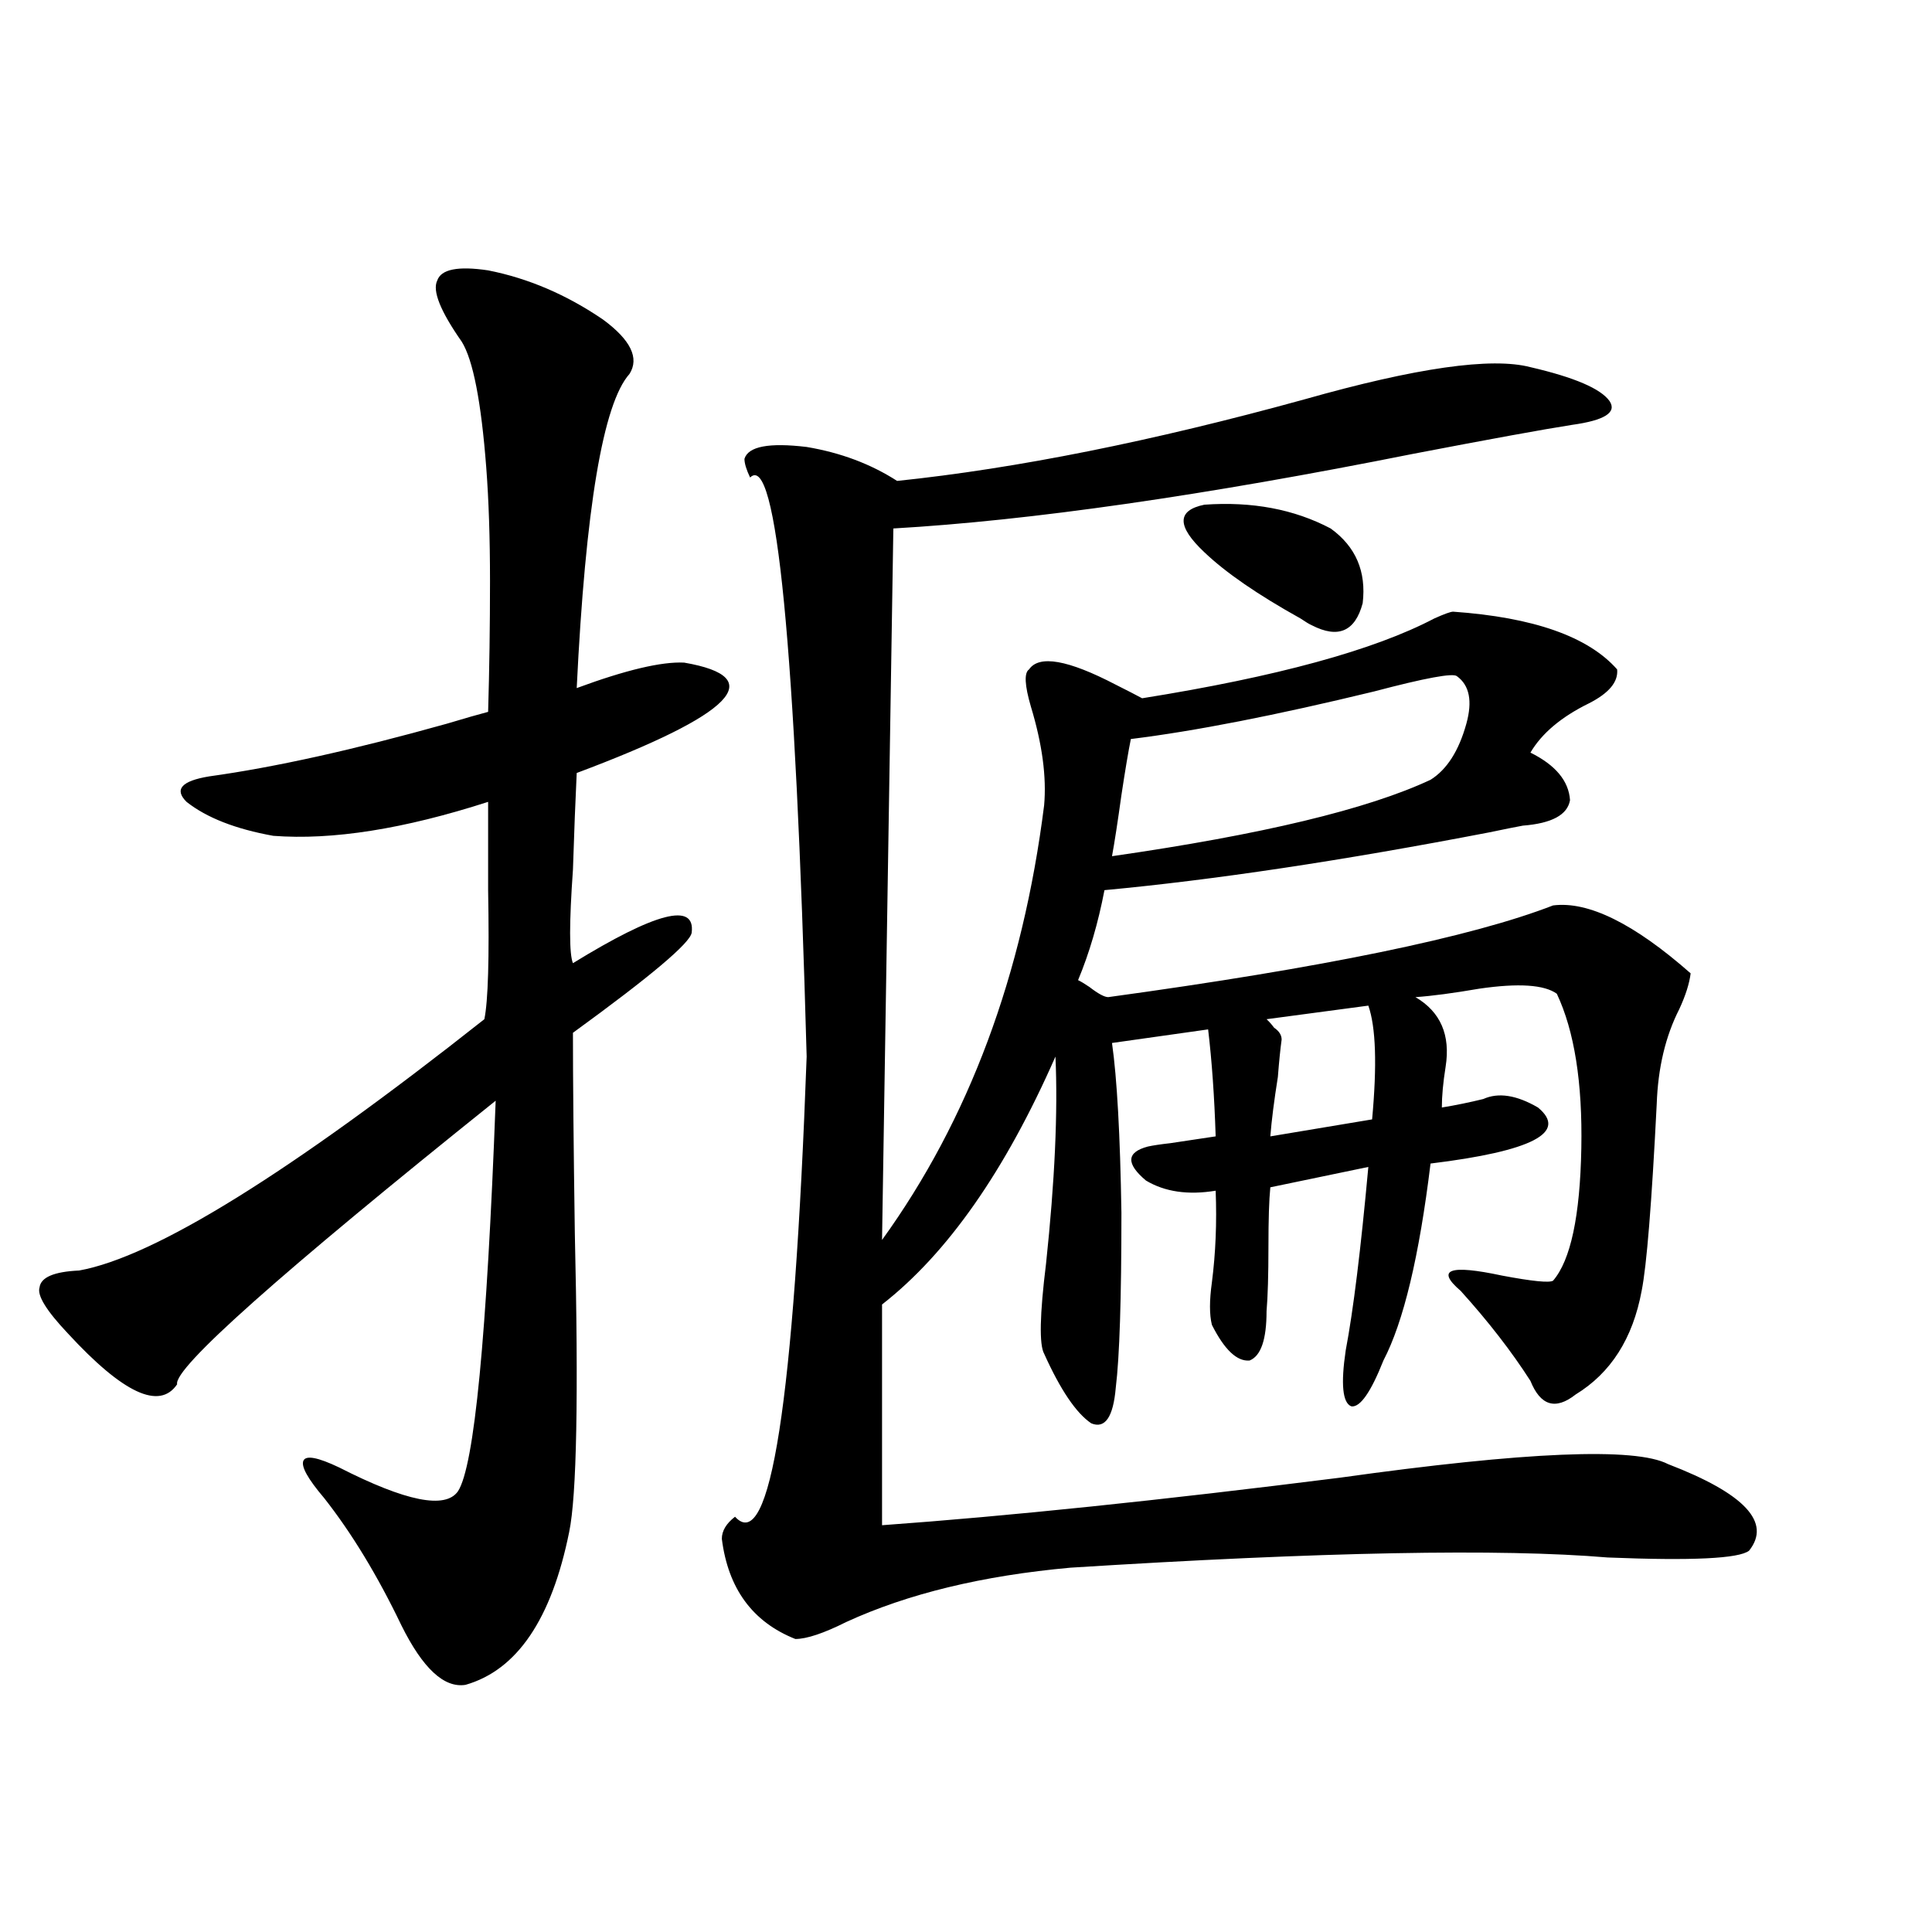
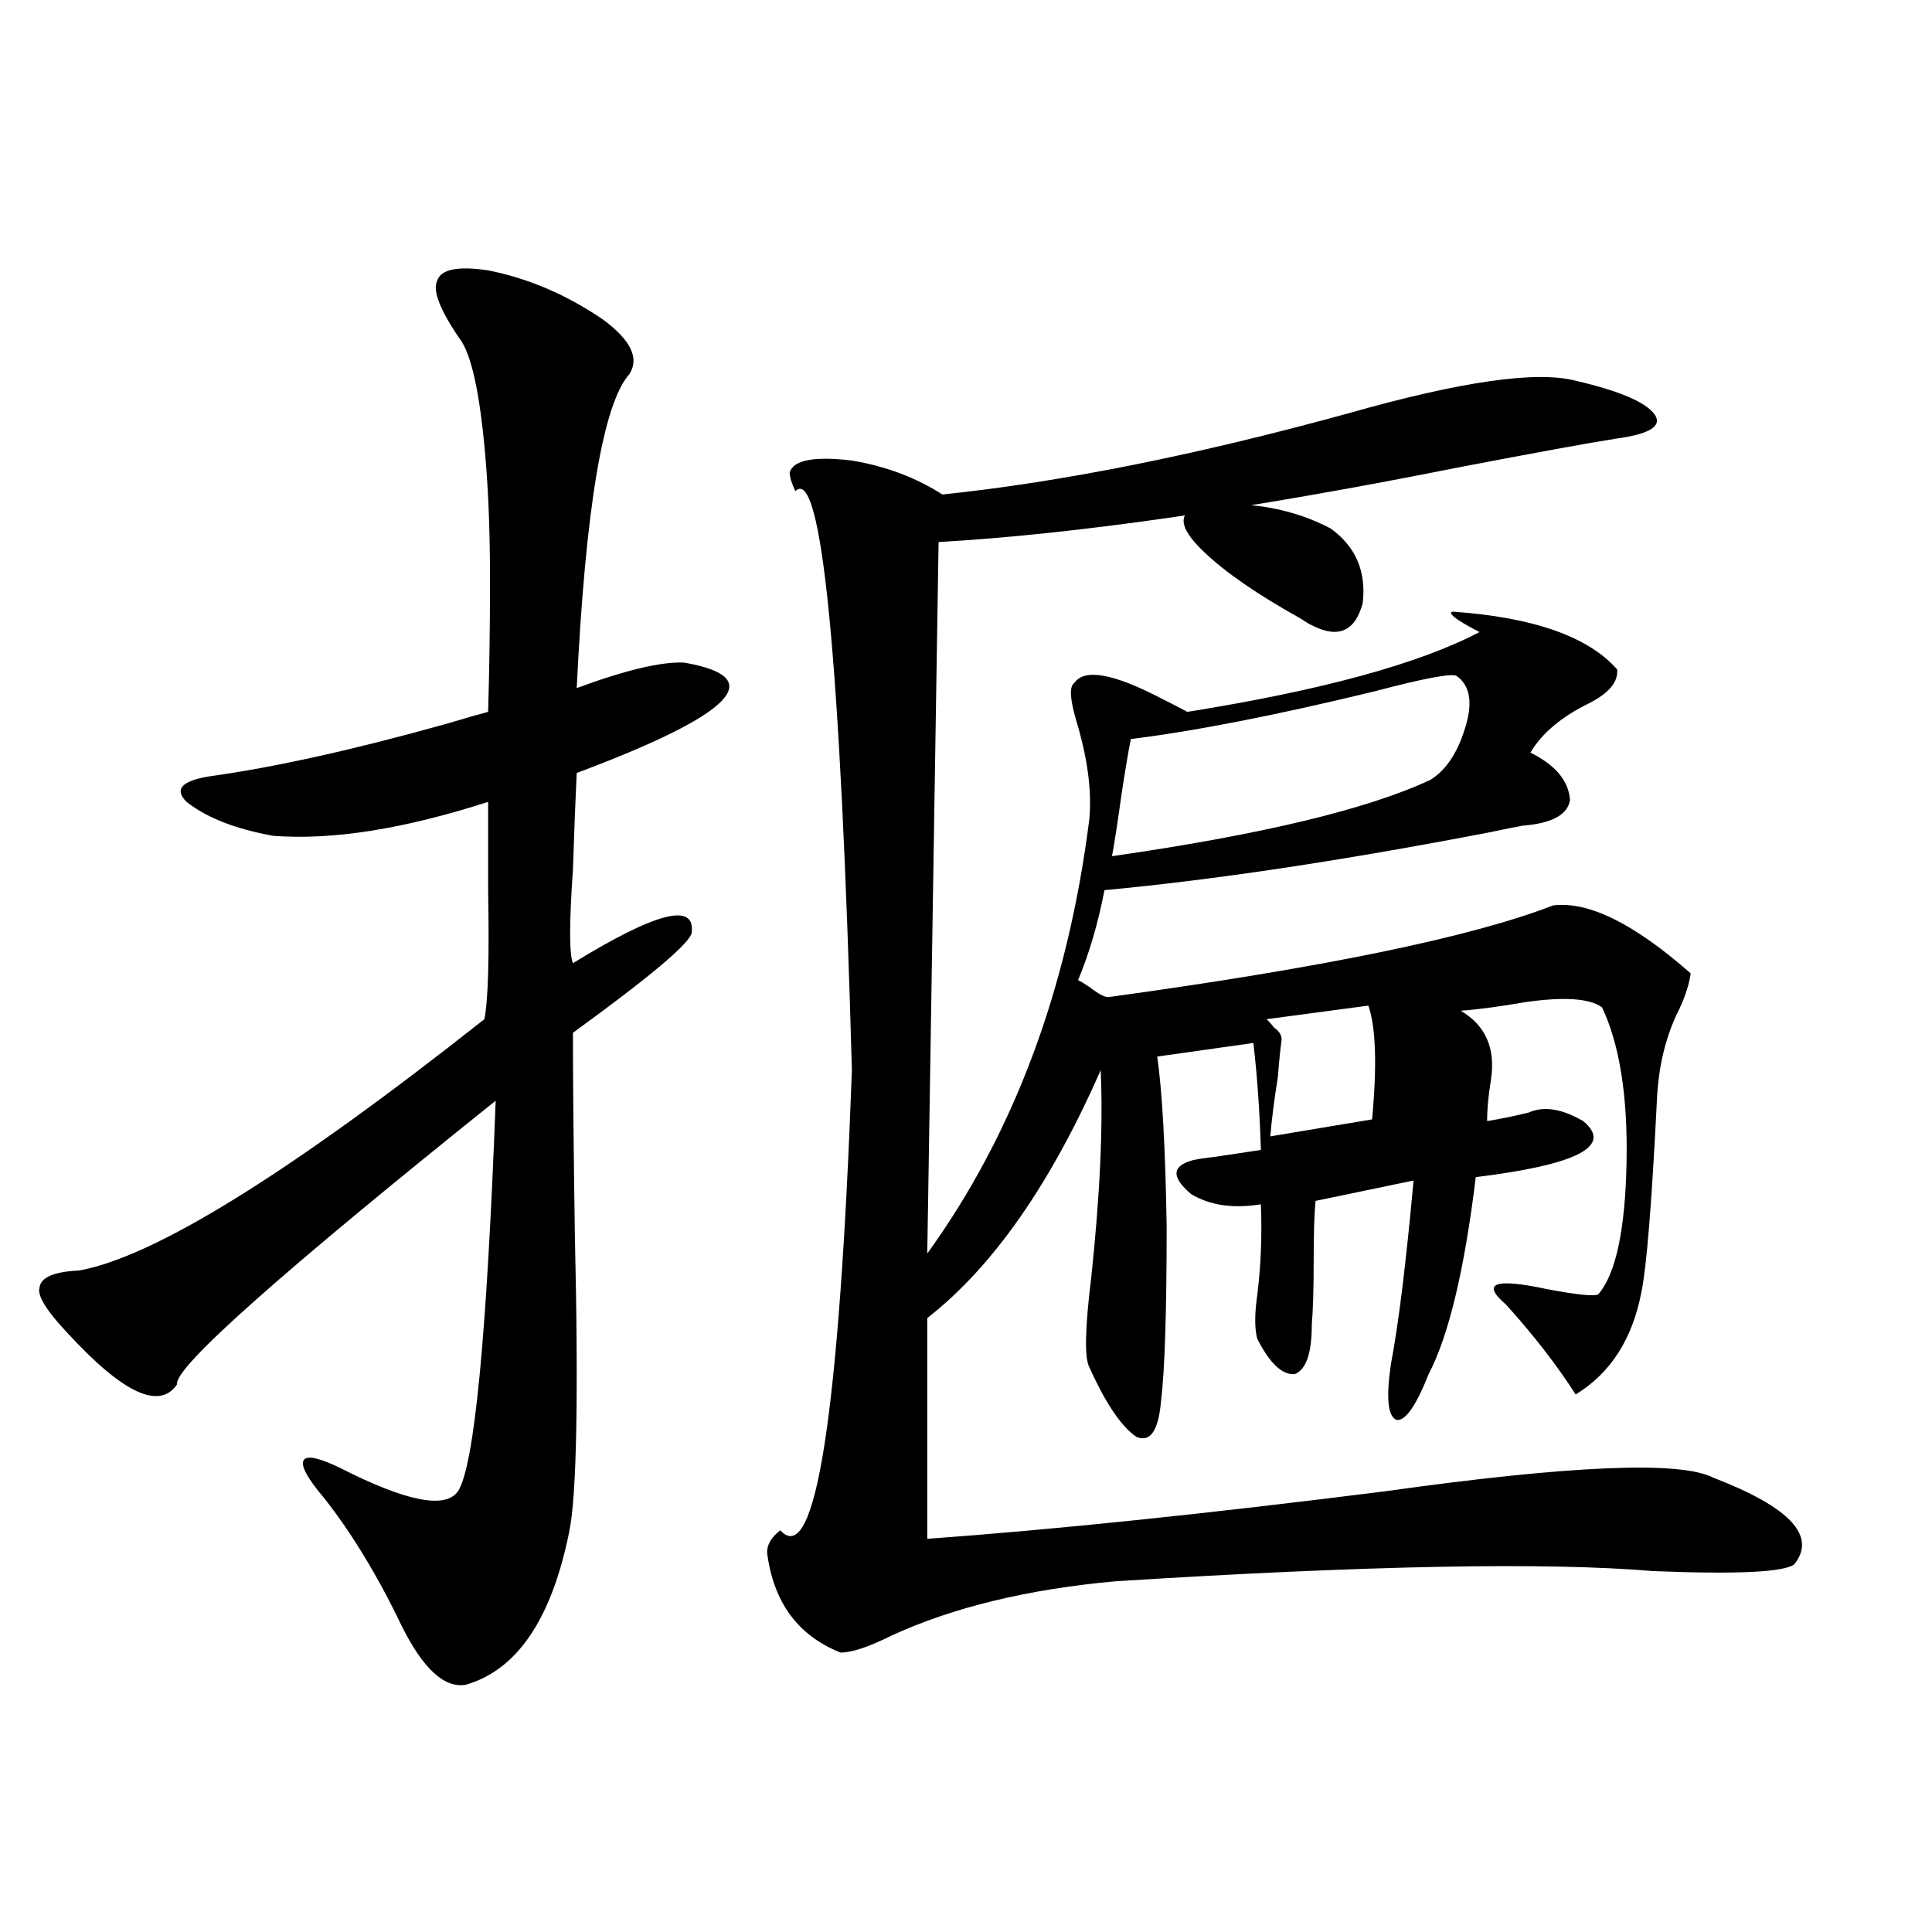
<svg xmlns="http://www.w3.org/2000/svg" version="1.1" id="图层_1" x="0px" y="0px" width="1000px" height="1000px" viewBox="0 0 1000 1000" enable-background="new 0 0 1000 1000" xml:space="preserve">
-   <path d="M252.652,139.941c20.808,4.106,40.64,12.607,59.511,25.488c14.299,10.547,18.856,19.927,13.658,28.125  c-13.658,15.244-22.773,69.434-27.316,162.598c25.365-9.365,43.901-13.76,55.608-13.184c44.222,7.622,25.686,26.67-55.608,57.129  c-0.655,13.486-1.311,30.186-1.951,50.098c-1.951,27.549-1.951,43.657,0,48.34c42.926-26.367,63.413-31.641,61.462-15.82  c-0.655,5.273-21.143,22.563-61.462,51.855c0,24.033,0.32,58.599,0.976,103.711c1.951,84.375,0.976,135.942-2.927,154.688  c-9.115,45.113-26.996,71.48-53.657,79.102c-11.066,1.758-22.118-8.5-33.169-30.762c-12.363-25.776-25.701-47.749-39.999-65.918  c-8.46-9.956-12.042-16.396-10.731-19.336c1.295-2.925,7.469-1.758,18.536,3.516c34.465,17.578,54.953,21.685,61.461,12.305  c8.445-12.881,14.954-80.269,19.512-202.148C144.683,659.375,89.73,708.306,91.681,716.504  c-9.116,13.486-27.972,4.697-56.584-26.367c-11.067-11.714-15.945-19.624-14.634-23.73c0.64-5.273,7.469-8.198,20.487-8.789  c39.023-7.031,108.93-50.386,209.75-130.078c1.951-9.365,2.592-31.641,1.951-66.797c0-18.745,0-33.975,0-45.703  c-43.581,14.063-80.653,19.927-111.216,17.578c-19.512-3.516-34.481-9.365-44.877-17.578c-6.509-6.44-2.607-10.835,11.707-13.184  c33.81-4.683,74.785-13.76,122.924-27.246c9.755-2.925,16.905-4.971,21.462-6.152c0.641-21.67,0.976-44.233,0.976-67.676  c0-22.261-0.655-41.885-1.951-58.887c-2.606-33.975-6.829-55.659-12.683-65.039c-11.066-15.82-15.289-26.367-12.682-31.641  C228.263,139.365,237.043,137.607,252.652,139.941z M752.152,316.602c41.615,2.939,69.907,12.896,84.876,29.883  c0.641,6.455-4.237,12.305-14.634,17.578c-14.313,7.031-24.39,15.532-30.243,25.488c13.003,6.455,19.832,14.653,20.487,24.609  c-1.311,7.622-9.436,12.017-24.39,13.184c-3.262,0.591-9.115,1.758-17.561,3.516c-76.096,14.653-142.436,24.609-199.02,29.883  c-3.262,17.002-7.805,32.52-13.658,46.582c1.296,0.591,3.247,1.758,5.854,3.516c4.543,3.516,7.805,5.273,9.756,5.273  c111.217-15.229,187.953-31.05,230.238-47.461c18.201-2.334,41.95,9.38,71.218,35.156c-0.655,5.273-2.606,11.426-5.854,18.457  c-7.164,14.063-11.066,30.474-11.707,49.219c-2.606,51.567-5.213,83.799-7.805,96.68c-4.558,24.609-15.944,42.49-34.146,53.613  c-10.411,8.213-18.216,5.864-23.414-7.031c-9.756-15.229-21.798-30.762-36.097-46.582c-13.018-11.123-5.854-13.76,21.463-7.91  c15.609,2.939,24.39,3.818,26.341,2.637c9.101-10.547,13.979-33.398,14.634-68.555c0.641-33.975-3.582-60.645-12.683-79.98  c-6.509-4.683-19.847-5.562-39.999-2.637c-13.658,2.349-24.725,3.818-33.17,4.395c13.003,7.622,18.201,19.639,15.609,36.035  c-1.311,8.213-1.951,15.244-1.951,21.094c7.149-1.167,14.299-2.637,21.463-4.395c7.805-3.516,17.226-2.046,28.292,4.395  c15.609,12.896-2.927,22.563-55.608,29.004c-5.854,48.052-13.993,82.041-24.39,101.953c-6.509,16.411-12.042,24.321-16.585,23.73  c-4.558-1.758-5.533-11.426-2.927-29.004c3.902-20.503,7.805-52.144,11.707-94.922l-50.73,10.547  c-0.655,6.455-0.976,16.699-0.976,30.762c0,14.653-0.335,25.791-0.976,33.398c0,14.653-2.927,23.154-8.78,25.488  c-6.509,0.591-13.018-5.562-19.512-18.457c-1.311-5.273-1.311-12.593,0-21.973c1.951-15.229,2.592-31.05,1.951-47.461  c-14.313,2.349-26.341,0.591-36.097-5.273c-10.411-8.789-10.091-14.639,0.976-17.578c2.592-0.576,6.494-1.167,11.707-1.758  c7.805-1.167,15.609-2.334,23.414-3.516c-0.655-20.503-1.951-38.96-3.902-55.371l-49.755,7.031  c2.592,18.169,4.223,47.461,4.878,87.891c0,44.536-0.976,74.707-2.927,90.527c-1.311,15.244-5.533,21.396-12.683,18.457  c-7.805-5.273-15.944-17.275-24.39-36.035c-2.606-4.683-2.286-20.215,0.976-46.582c4.543-42.764,6.174-78.511,4.878-107.227  c-26.021,59.189-55.943,101.953-89.754,128.32v114.258c65.029-4.683,144.052-12.881,237.067-24.609  c96.248-13.472,152.832-15.82,169.752-7.031c39.664,15.244,53.657,30.186,41.95,44.824c-5.213,4.106-29.603,5.273-73.169,3.516  c-55.288-4.683-147.969-2.925-278.042,5.273c-45.532,4.106-84.235,13.486-116.095,28.125c-11.707,5.851-20.487,8.789-26.341,8.789  c-22.118-8.789-34.801-26.064-38.048-51.855c0-4.092,2.271-7.91,6.829-11.426c18.201,19.927,30.563-59.463,37.072-238.184  c-5.854-213.271-15.609-313.179-29.268-299.707c-1.951-4.092-2.927-7.319-2.927-9.668c1.951-6.44,12.683-8.486,32.194-6.152  c17.561,2.939,33.17,8.789,46.828,17.578c61.782-6.44,132.024-20.503,210.727-42.188c57.88-16.396,96.903-21.973,117.07-16.699  c22.759,5.273,36.417,11.138,40.975,17.578c3.902,5.864-2.606,9.971-19.512,12.305c-14.969,2.349-42.285,7.334-81.949,14.941  c-108.625,21.685-198.379,34.58-269.262,38.672l-5.854,368.262c44.877-62.1,72.834-137.109,83.9-225  c1.296-14.639-0.976-31.641-6.829-50.977c-3.262-11.123-3.582-17.578-0.976-19.336c5.198-7.607,20.152-4.971,44.877,7.91  c5.854,2.939,10.396,5.273,13.658,7.031c69.587-11.123,119.997-24.897,151.216-41.309  C747.595,317.783,750.842,316.602,752.152,316.602z M585.327,382.52c-1.311,6.455-2.927,16.123-4.878,29.004  c-1.951,14.063-3.582,24.609-4.878,31.641c77.392-11.123,132.345-24.307,164.874-39.551c8.445-5.273,14.634-14.941,18.536-29.004  c3.247-11.714,1.616-19.912-4.878-24.609c-1.951-1.758-16.265,0.879-42.926,7.91C660.447,370.215,618.497,378.428,585.327,382.52z   M688.739,273.535c13.003,9.38,18.536,22.275,16.585,38.672c-3.902,14.653-12.683,18.457-26.341,11.426  c-1.311-0.576-3.262-1.758-5.854-3.516c-22.118-12.305-38.703-23.73-49.755-34.277c-14.313-13.472-14.313-21.67,0-24.609  C648.085,259.473,669.868,263.579,688.739,273.535z M708.251,520.508l-52.682,7.031c1.296,1.182,2.592,2.637,3.902,4.395  c2.592,1.758,3.902,3.818,3.902,6.152c-0.655,4.697-1.311,11.138-1.951,19.336c-1.951,12.305-3.262,22.563-3.902,30.762  l52.682-8.789C712.794,551.27,712.153,531.646,708.251,520.508z" />
+   <path d="M252.652,139.941c20.808,4.106,40.64,12.607,59.511,25.488c14.299,10.547,18.856,19.927,13.658,28.125  c-13.658,15.244-22.773,69.434-27.316,162.598c25.365-9.365,43.901-13.76,55.608-13.184c44.222,7.622,25.686,26.67-55.608,57.129  c-0.655,13.486-1.311,30.186-1.951,50.098c-1.951,27.549-1.951,43.657,0,48.34c42.926-26.367,63.413-31.641,61.462-15.82  c-0.655,5.273-21.143,22.563-61.462,51.855c0,24.033,0.32,58.599,0.976,103.711c1.951,84.375,0.976,135.942-2.927,154.688  c-9.115,45.113-26.996,71.48-53.657,79.102c-11.066,1.758-22.118-8.5-33.169-30.762c-12.363-25.776-25.701-47.749-39.999-65.918  c-8.46-9.956-12.042-16.396-10.731-19.336c1.295-2.925,7.469-1.758,18.536,3.516c34.465,17.578,54.953,21.685,61.461,12.305  c8.445-12.881,14.954-80.269,19.512-202.148C144.683,659.375,89.73,708.306,91.681,716.504  c-9.116,13.486-27.972,4.697-56.584-26.367c-11.067-11.714-15.945-19.624-14.634-23.73c0.64-5.273,7.469-8.198,20.487-8.789  c39.023-7.031,108.93-50.386,209.75-130.078c1.951-9.365,2.592-31.641,1.951-66.797c0-18.745,0-33.975,0-45.703  c-43.581,14.063-80.653,19.927-111.216,17.578c-19.512-3.516-34.481-9.365-44.877-17.578c-6.509-6.44-2.607-10.835,11.707-13.184  c33.81-4.683,74.785-13.76,122.924-27.246c9.755-2.925,16.905-4.971,21.462-6.152c0.641-21.67,0.976-44.233,0.976-67.676  c0-22.261-0.655-41.885-1.951-58.887c-2.606-33.975-6.829-55.659-12.683-65.039c-11.066-15.82-15.289-26.367-12.682-31.641  C228.263,139.365,237.043,137.607,252.652,139.941z M752.152,316.602c41.615,2.939,69.907,12.896,84.876,29.883  c0.641,6.455-4.237,12.305-14.634,17.578c-14.313,7.031-24.39,15.532-30.243,25.488c13.003,6.455,19.832,14.653,20.487,24.609  c-1.311,7.622-9.436,12.017-24.39,13.184c-3.262,0.591-9.115,1.758-17.561,3.516c-76.096,14.653-142.436,24.609-199.02,29.883  c-3.262,17.002-7.805,32.52-13.658,46.582c1.296,0.591,3.247,1.758,5.854,3.516c4.543,3.516,7.805,5.273,9.756,5.273  c111.217-15.229,187.953-31.05,230.238-47.461c18.201-2.334,41.95,9.38,71.218,35.156c-0.655,5.273-2.606,11.426-5.854,18.457  c-7.164,14.063-11.066,30.474-11.707,49.219c-2.606,51.567-5.213,83.799-7.805,96.68c-4.558,24.609-15.944,42.49-34.146,53.613  c-9.756-15.229-21.798-30.762-36.097-46.582c-13.018-11.123-5.854-13.76,21.463-7.91  c15.609,2.939,24.39,3.818,26.341,2.637c9.101-10.547,13.979-33.398,14.634-68.555c0.641-33.975-3.582-60.645-12.683-79.98  c-6.509-4.683-19.847-5.562-39.999-2.637c-13.658,2.349-24.725,3.818-33.17,4.395c13.003,7.622,18.201,19.639,15.609,36.035  c-1.311,8.213-1.951,15.244-1.951,21.094c7.149-1.167,14.299-2.637,21.463-4.395c7.805-3.516,17.226-2.046,28.292,4.395  c15.609,12.896-2.927,22.563-55.608,29.004c-5.854,48.052-13.993,82.041-24.39,101.953c-6.509,16.411-12.042,24.321-16.585,23.73  c-4.558-1.758-5.533-11.426-2.927-29.004c3.902-20.503,7.805-52.144,11.707-94.922l-50.73,10.547  c-0.655,6.455-0.976,16.699-0.976,30.762c0,14.653-0.335,25.791-0.976,33.398c0,14.653-2.927,23.154-8.78,25.488  c-6.509,0.591-13.018-5.562-19.512-18.457c-1.311-5.273-1.311-12.593,0-21.973c1.951-15.229,2.592-31.05,1.951-47.461  c-14.313,2.349-26.341,0.591-36.097-5.273c-10.411-8.789-10.091-14.639,0.976-17.578c2.592-0.576,6.494-1.167,11.707-1.758  c7.805-1.167,15.609-2.334,23.414-3.516c-0.655-20.503-1.951-38.96-3.902-55.371l-49.755,7.031  c2.592,18.169,4.223,47.461,4.878,87.891c0,44.536-0.976,74.707-2.927,90.527c-1.311,15.244-5.533,21.396-12.683,18.457  c-7.805-5.273-15.944-17.275-24.39-36.035c-2.606-4.683-2.286-20.215,0.976-46.582c4.543-42.764,6.174-78.511,4.878-107.227  c-26.021,59.189-55.943,101.953-89.754,128.32v114.258c65.029-4.683,144.052-12.881,237.067-24.609  c96.248-13.472,152.832-15.82,169.752-7.031c39.664,15.244,53.657,30.186,41.95,44.824c-5.213,4.106-29.603,5.273-73.169,3.516  c-55.288-4.683-147.969-2.925-278.042,5.273c-45.532,4.106-84.235,13.486-116.095,28.125c-11.707,5.851-20.487,8.789-26.341,8.789  c-22.118-8.789-34.801-26.064-38.048-51.855c0-4.092,2.271-7.91,6.829-11.426c18.201,19.927,30.563-59.463,37.072-238.184  c-5.854-213.271-15.609-313.179-29.268-299.707c-1.951-4.092-2.927-7.319-2.927-9.668c1.951-6.44,12.683-8.486,32.194-6.152  c17.561,2.939,33.17,8.789,46.828,17.578c61.782-6.44,132.024-20.503,210.727-42.188c57.88-16.396,96.903-21.973,117.07-16.699  c22.759,5.273,36.417,11.138,40.975,17.578c3.902,5.864-2.606,9.971-19.512,12.305c-14.969,2.349-42.285,7.334-81.949,14.941  c-108.625,21.685-198.379,34.58-269.262,38.672l-5.854,368.262c44.877-62.1,72.834-137.109,83.9-225  c1.296-14.639-0.976-31.641-6.829-50.977c-3.262-11.123-3.582-17.578-0.976-19.336c5.198-7.607,20.152-4.971,44.877,7.91  c5.854,2.939,10.396,5.273,13.658,7.031c69.587-11.123,119.997-24.897,151.216-41.309  C747.595,317.783,750.842,316.602,752.152,316.602z M585.327,382.52c-1.311,6.455-2.927,16.123-4.878,29.004  c-1.951,14.063-3.582,24.609-4.878,31.641c77.392-11.123,132.345-24.307,164.874-39.551c8.445-5.273,14.634-14.941,18.536-29.004  c3.247-11.714,1.616-19.912-4.878-24.609c-1.951-1.758-16.265,0.879-42.926,7.91C660.447,370.215,618.497,378.428,585.327,382.52z   M688.739,273.535c13.003,9.38,18.536,22.275,16.585,38.672c-3.902,14.653-12.683,18.457-26.341,11.426  c-1.311-0.576-3.262-1.758-5.854-3.516c-22.118-12.305-38.703-23.73-49.755-34.277c-14.313-13.472-14.313-21.67,0-24.609  C648.085,259.473,669.868,263.579,688.739,273.535z M708.251,520.508l-52.682,7.031c1.296,1.182,2.592,2.637,3.902,4.395  c2.592,1.758,3.902,3.818,3.902,6.152c-0.655,4.697-1.311,11.138-1.951,19.336c-1.951,12.305-3.262,22.563-3.902,30.762  l52.682-8.789C712.794,551.27,712.153,531.646,708.251,520.508z" />
</svg>